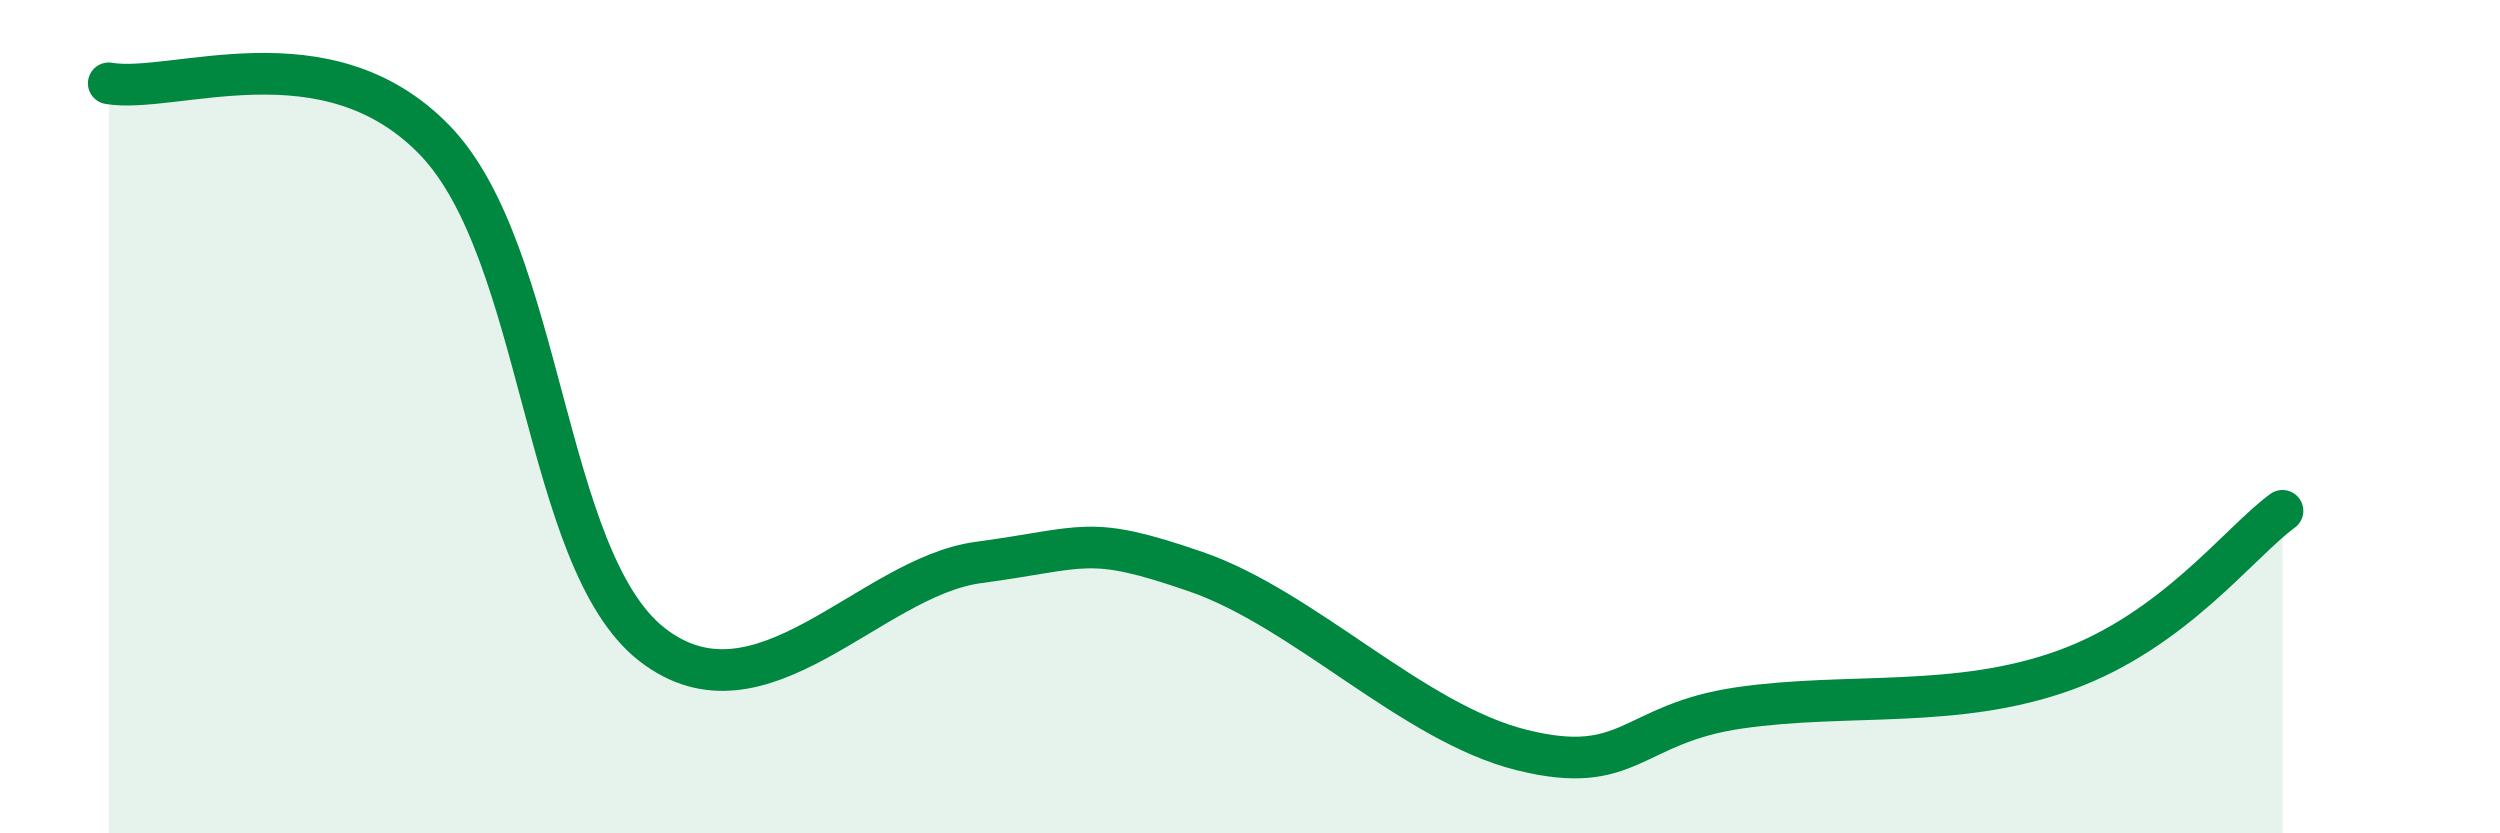
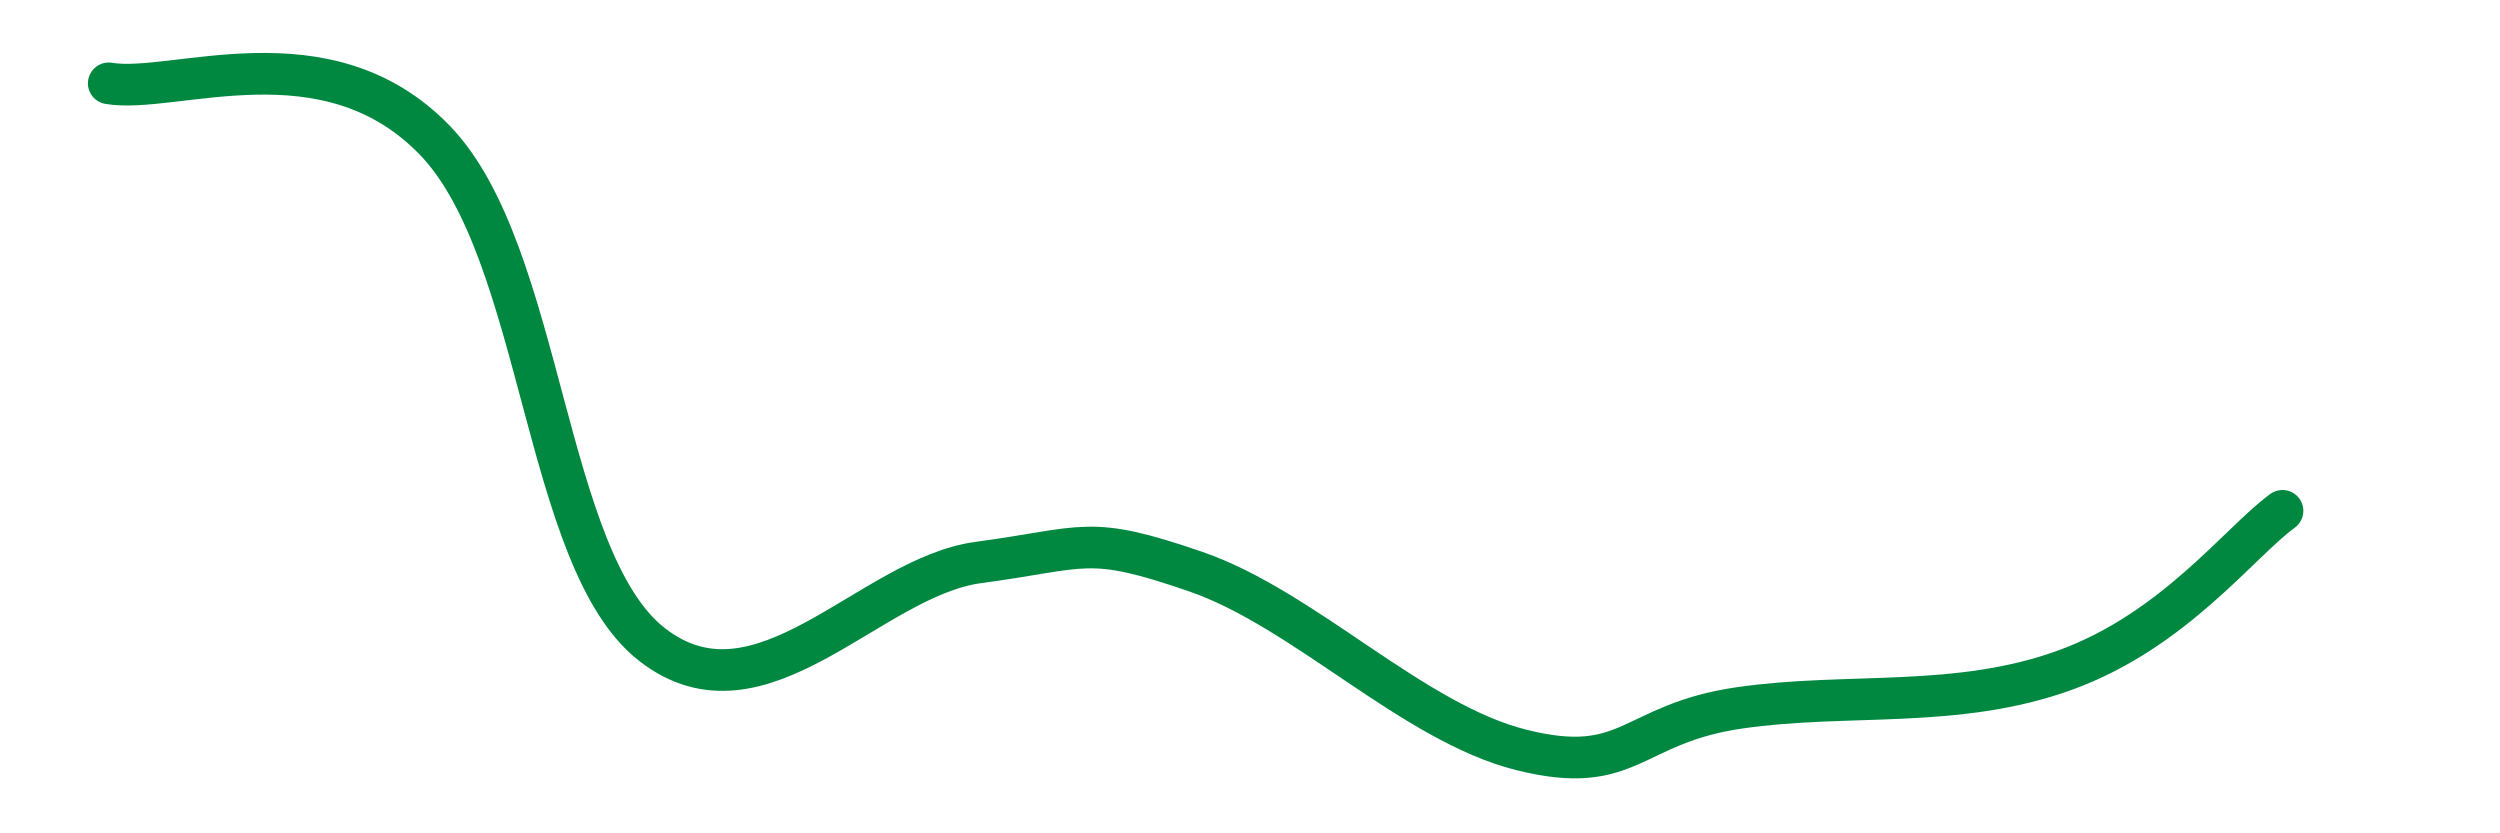
<svg xmlns="http://www.w3.org/2000/svg" width="60" height="20" viewBox="0 0 60 20">
-   <path d="M 2.61,2 C 4.17,2.27 7.82,0.67 10.43,3.36 C 13.04,6.05 13.04,13.44 15.65,15.47 C 18.26,17.5 20.87,13.85 23.48,13.5 C 26.09,13.15 26.09,12.82 28.7,13.72 C 31.31,14.62 33.91,17.35 36.52,18 C 39.13,18.65 39.13,17.37 41.74,16.99 C 44.35,16.61 46.96,17.03 49.57,16.08 C 52.18,15.13 53.74,13.02 54.78,12.26L54.78 20L2.61 20Z" fill="#008740" opacity="0.1" stroke-linecap="round" stroke-linejoin="round" />
  <path d="M 2.61,2 C 4.17,2.27 7.82,0.67 10.43,3.36 C 13.04,6.05 13.04,13.44 15.65,15.47 C 18.26,17.5 20.87,13.85 23.48,13.5 C 26.09,13.15 26.09,12.82 28.7,13.72 C 31.31,14.62 33.91,17.35 36.52,18 C 39.13,18.65 39.13,17.37 41.74,16.99 C 44.35,16.61 46.96,17.03 49.57,16.08 C 52.18,15.13 53.74,13.02 54.78,12.26" stroke="#008740" stroke-width="1" fill="none" stroke-linecap="round" stroke-linejoin="round" />
</svg>